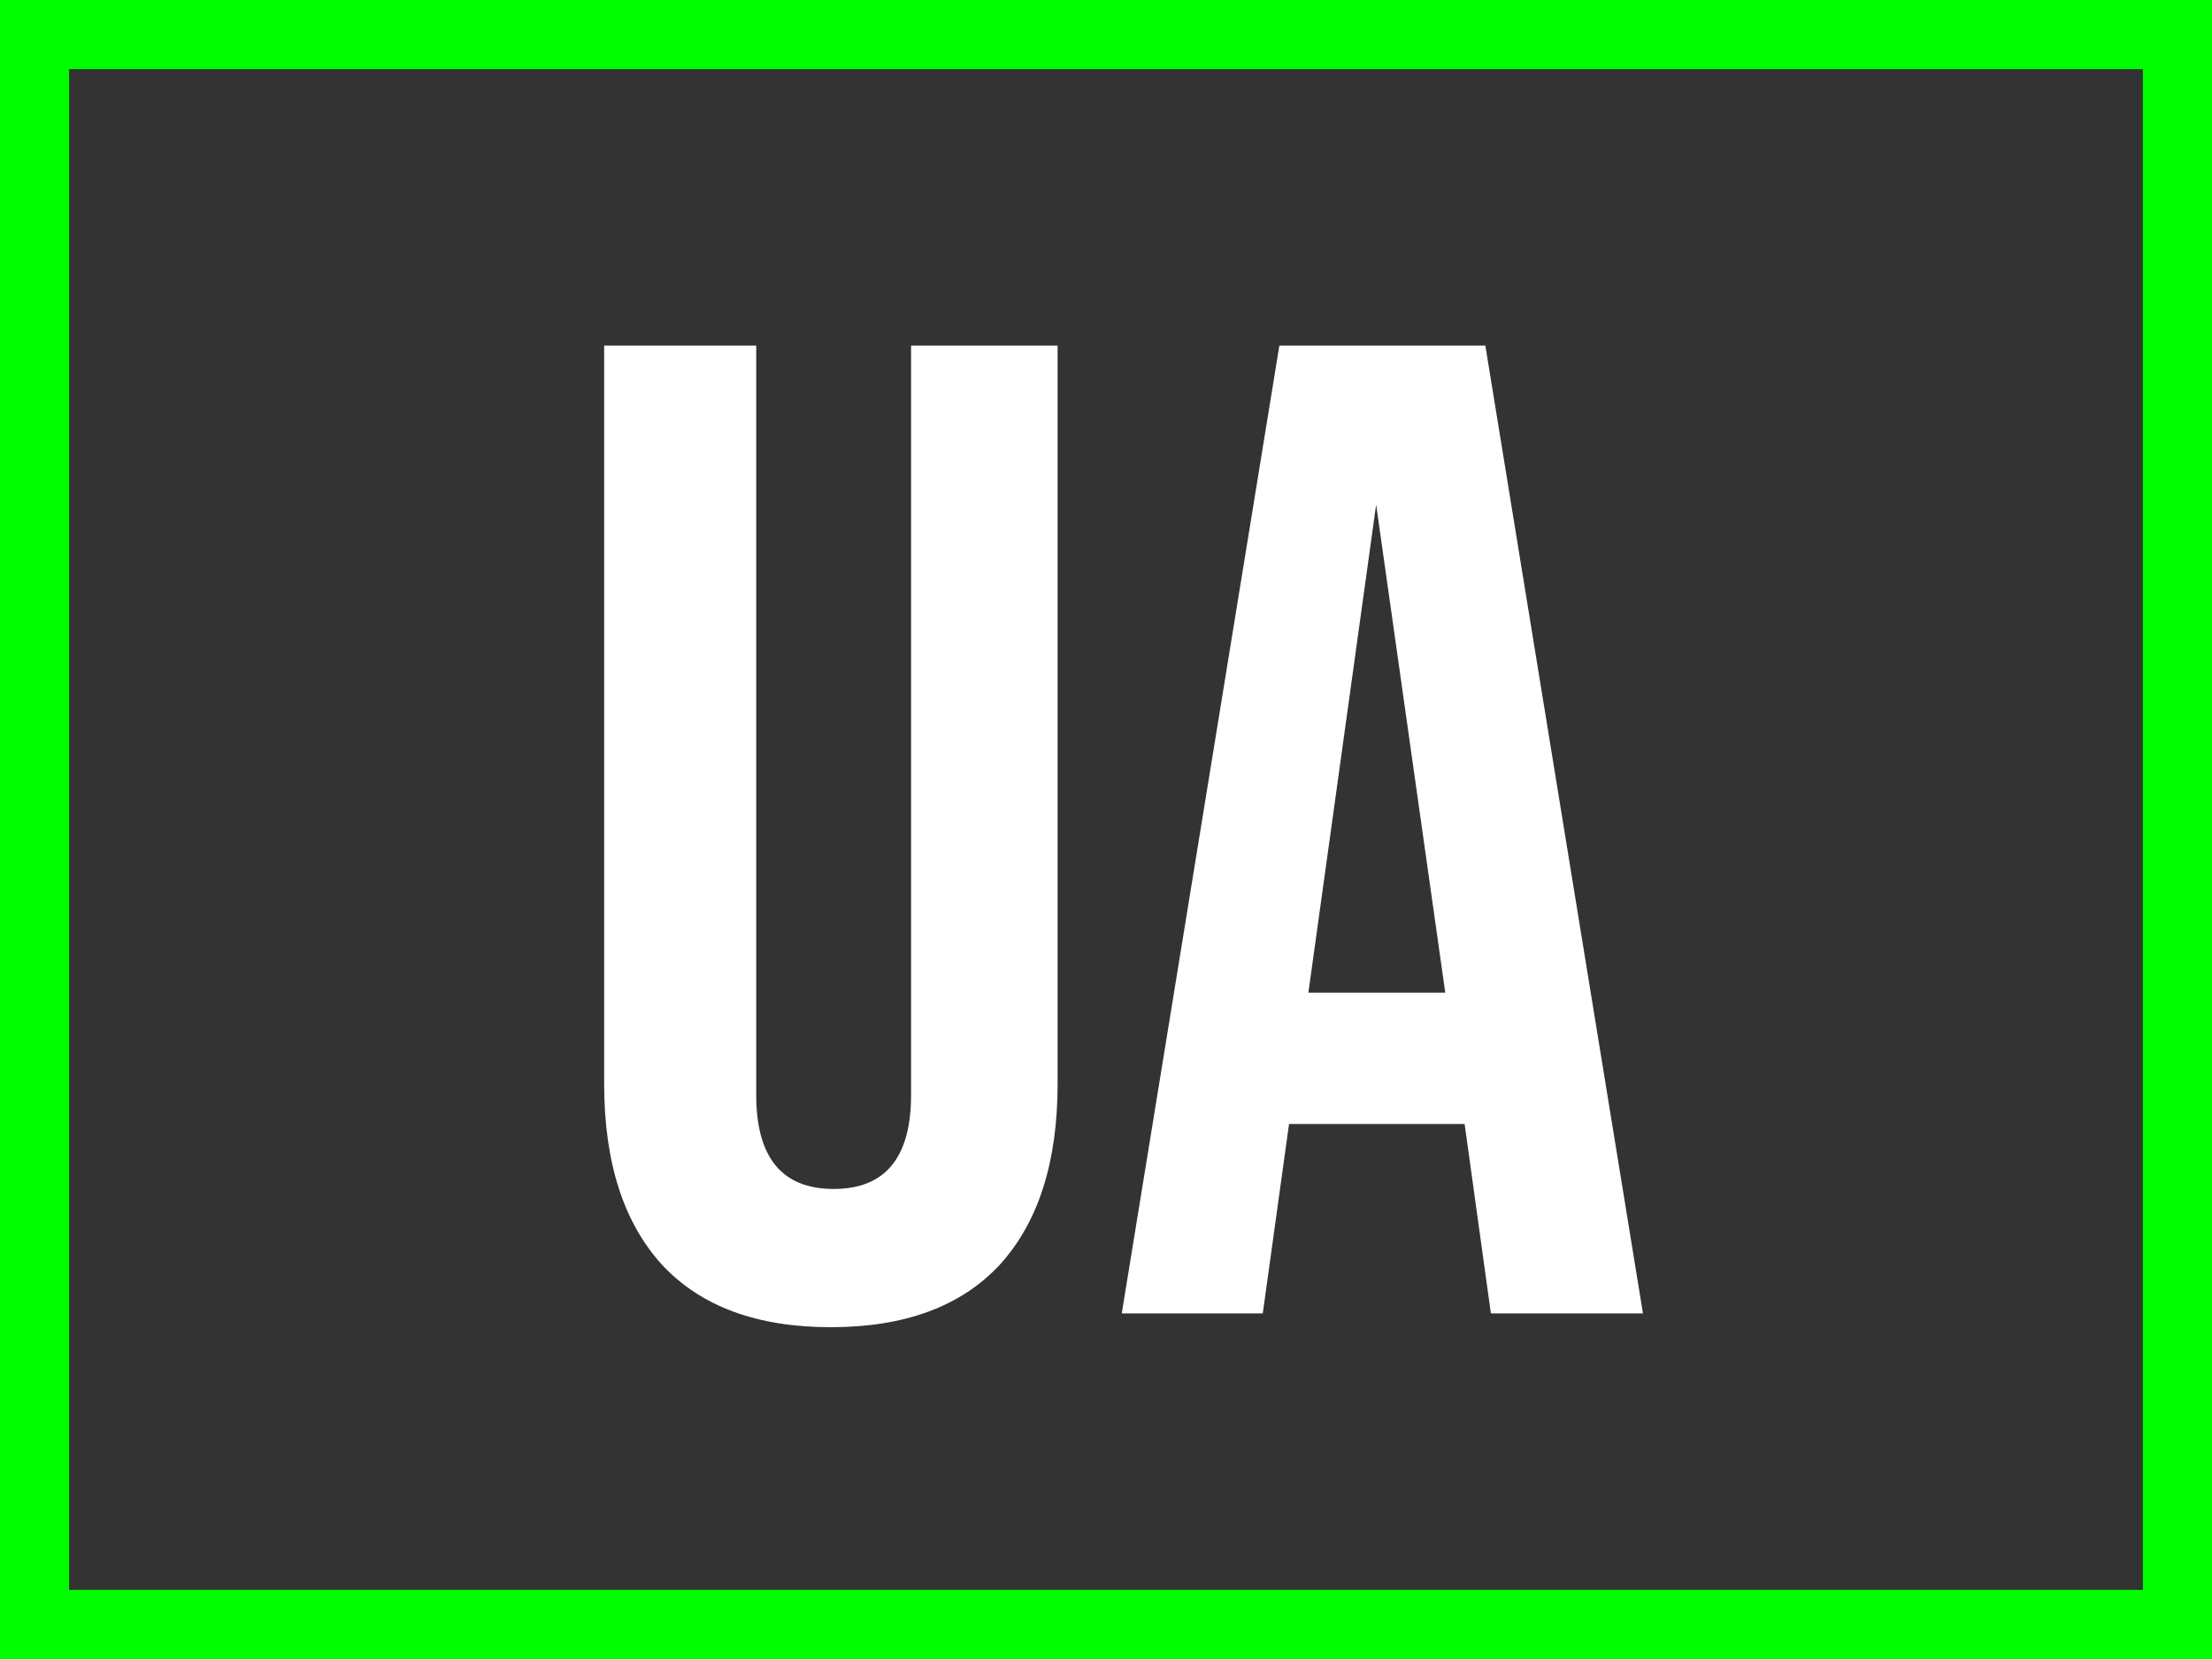
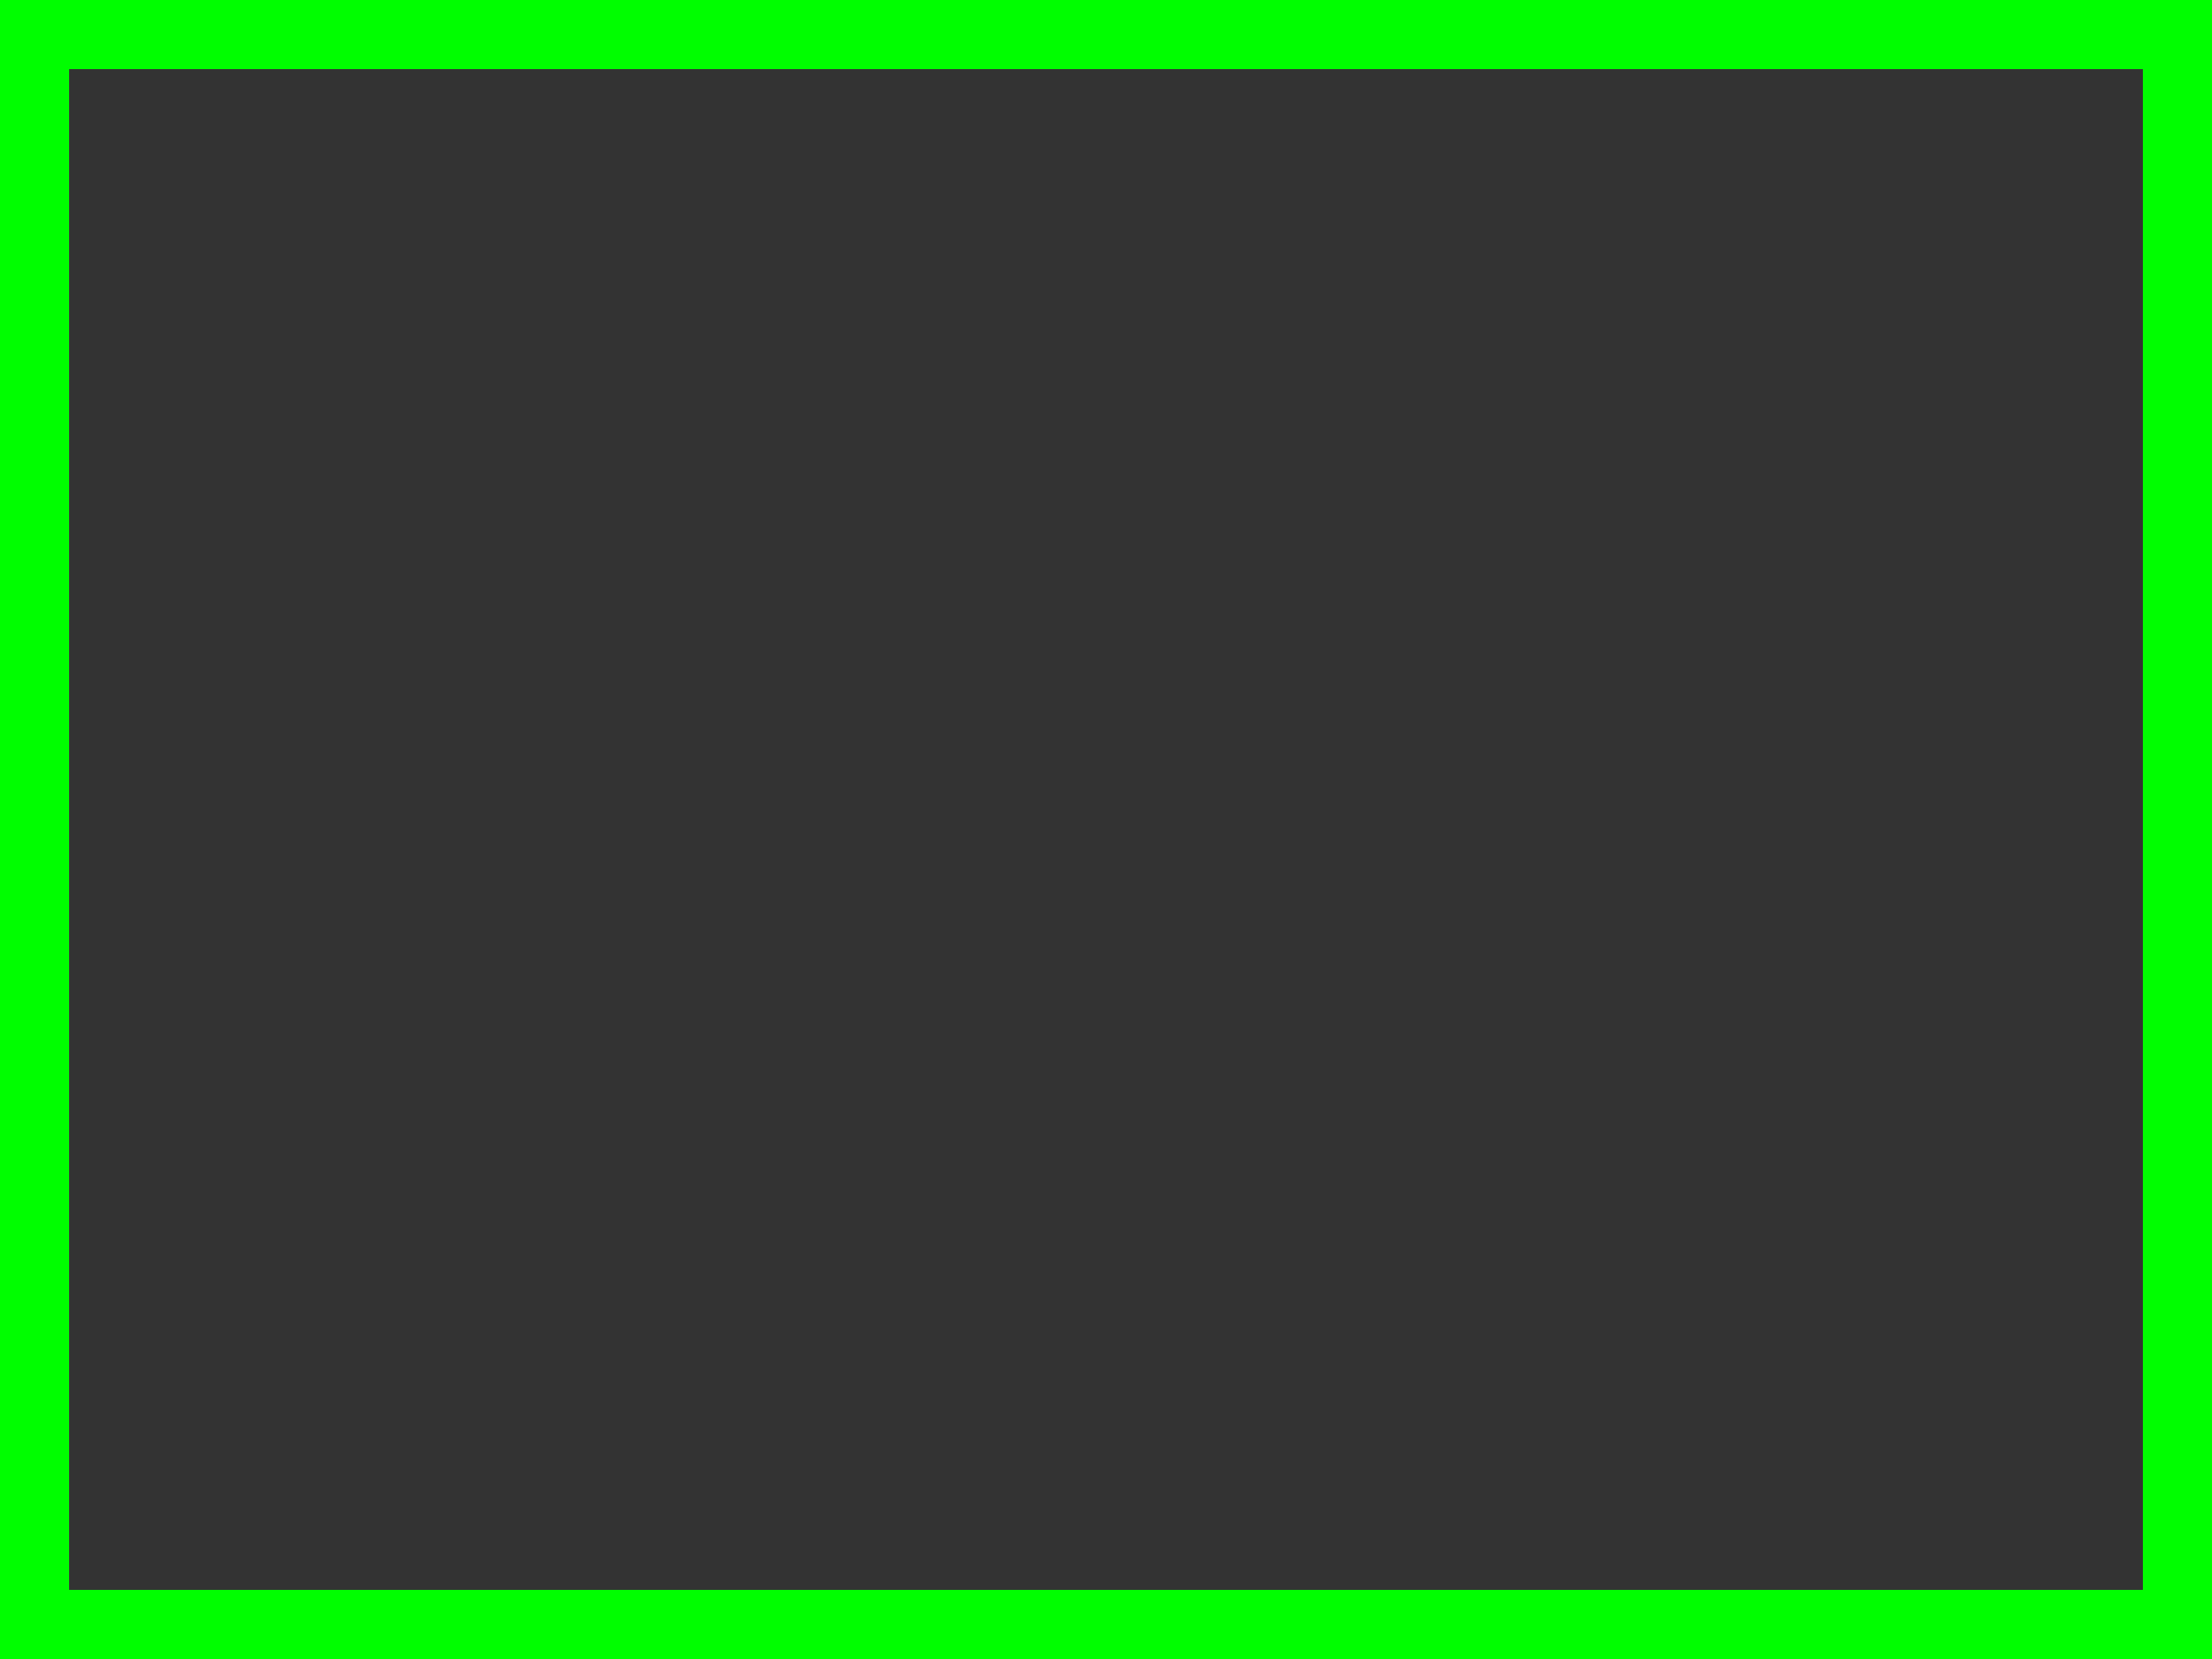
<svg xmlns="http://www.w3.org/2000/svg" width="64" height="48" viewBox="0 0 64 48" fill="none">
  <rect x="0" y="0" width="64" height="48" fill="#333333" stroke="none" />
  <rect x="1" y="1" width="62" height="46" stroke="#00FE00" stroke-width="2" />
-   <path d="M17.48 31.36V10H21.88V31.68C21.88 33.493 22.627 34.4 24.12 34.4C25.613 34.4 26.36 33.493 26.36 31.68V10H30.6V31.36C30.6 33.627 30.04 35.373 28.92 36.6C27.8 37.8 26.173 38.4 24.04 38.4C21.907 38.4 20.28 37.8 19.16 36.6C18.04 35.373 17.48 33.627 17.48 31.36ZM47.536 38H43.136L42.376 32.52H37.296L36.536 38H32.456L37.016 10H42.976L47.536 38ZM39.816 14.6L37.856 28.72H41.816L39.816 14.6Z" fill="white" />
</svg>